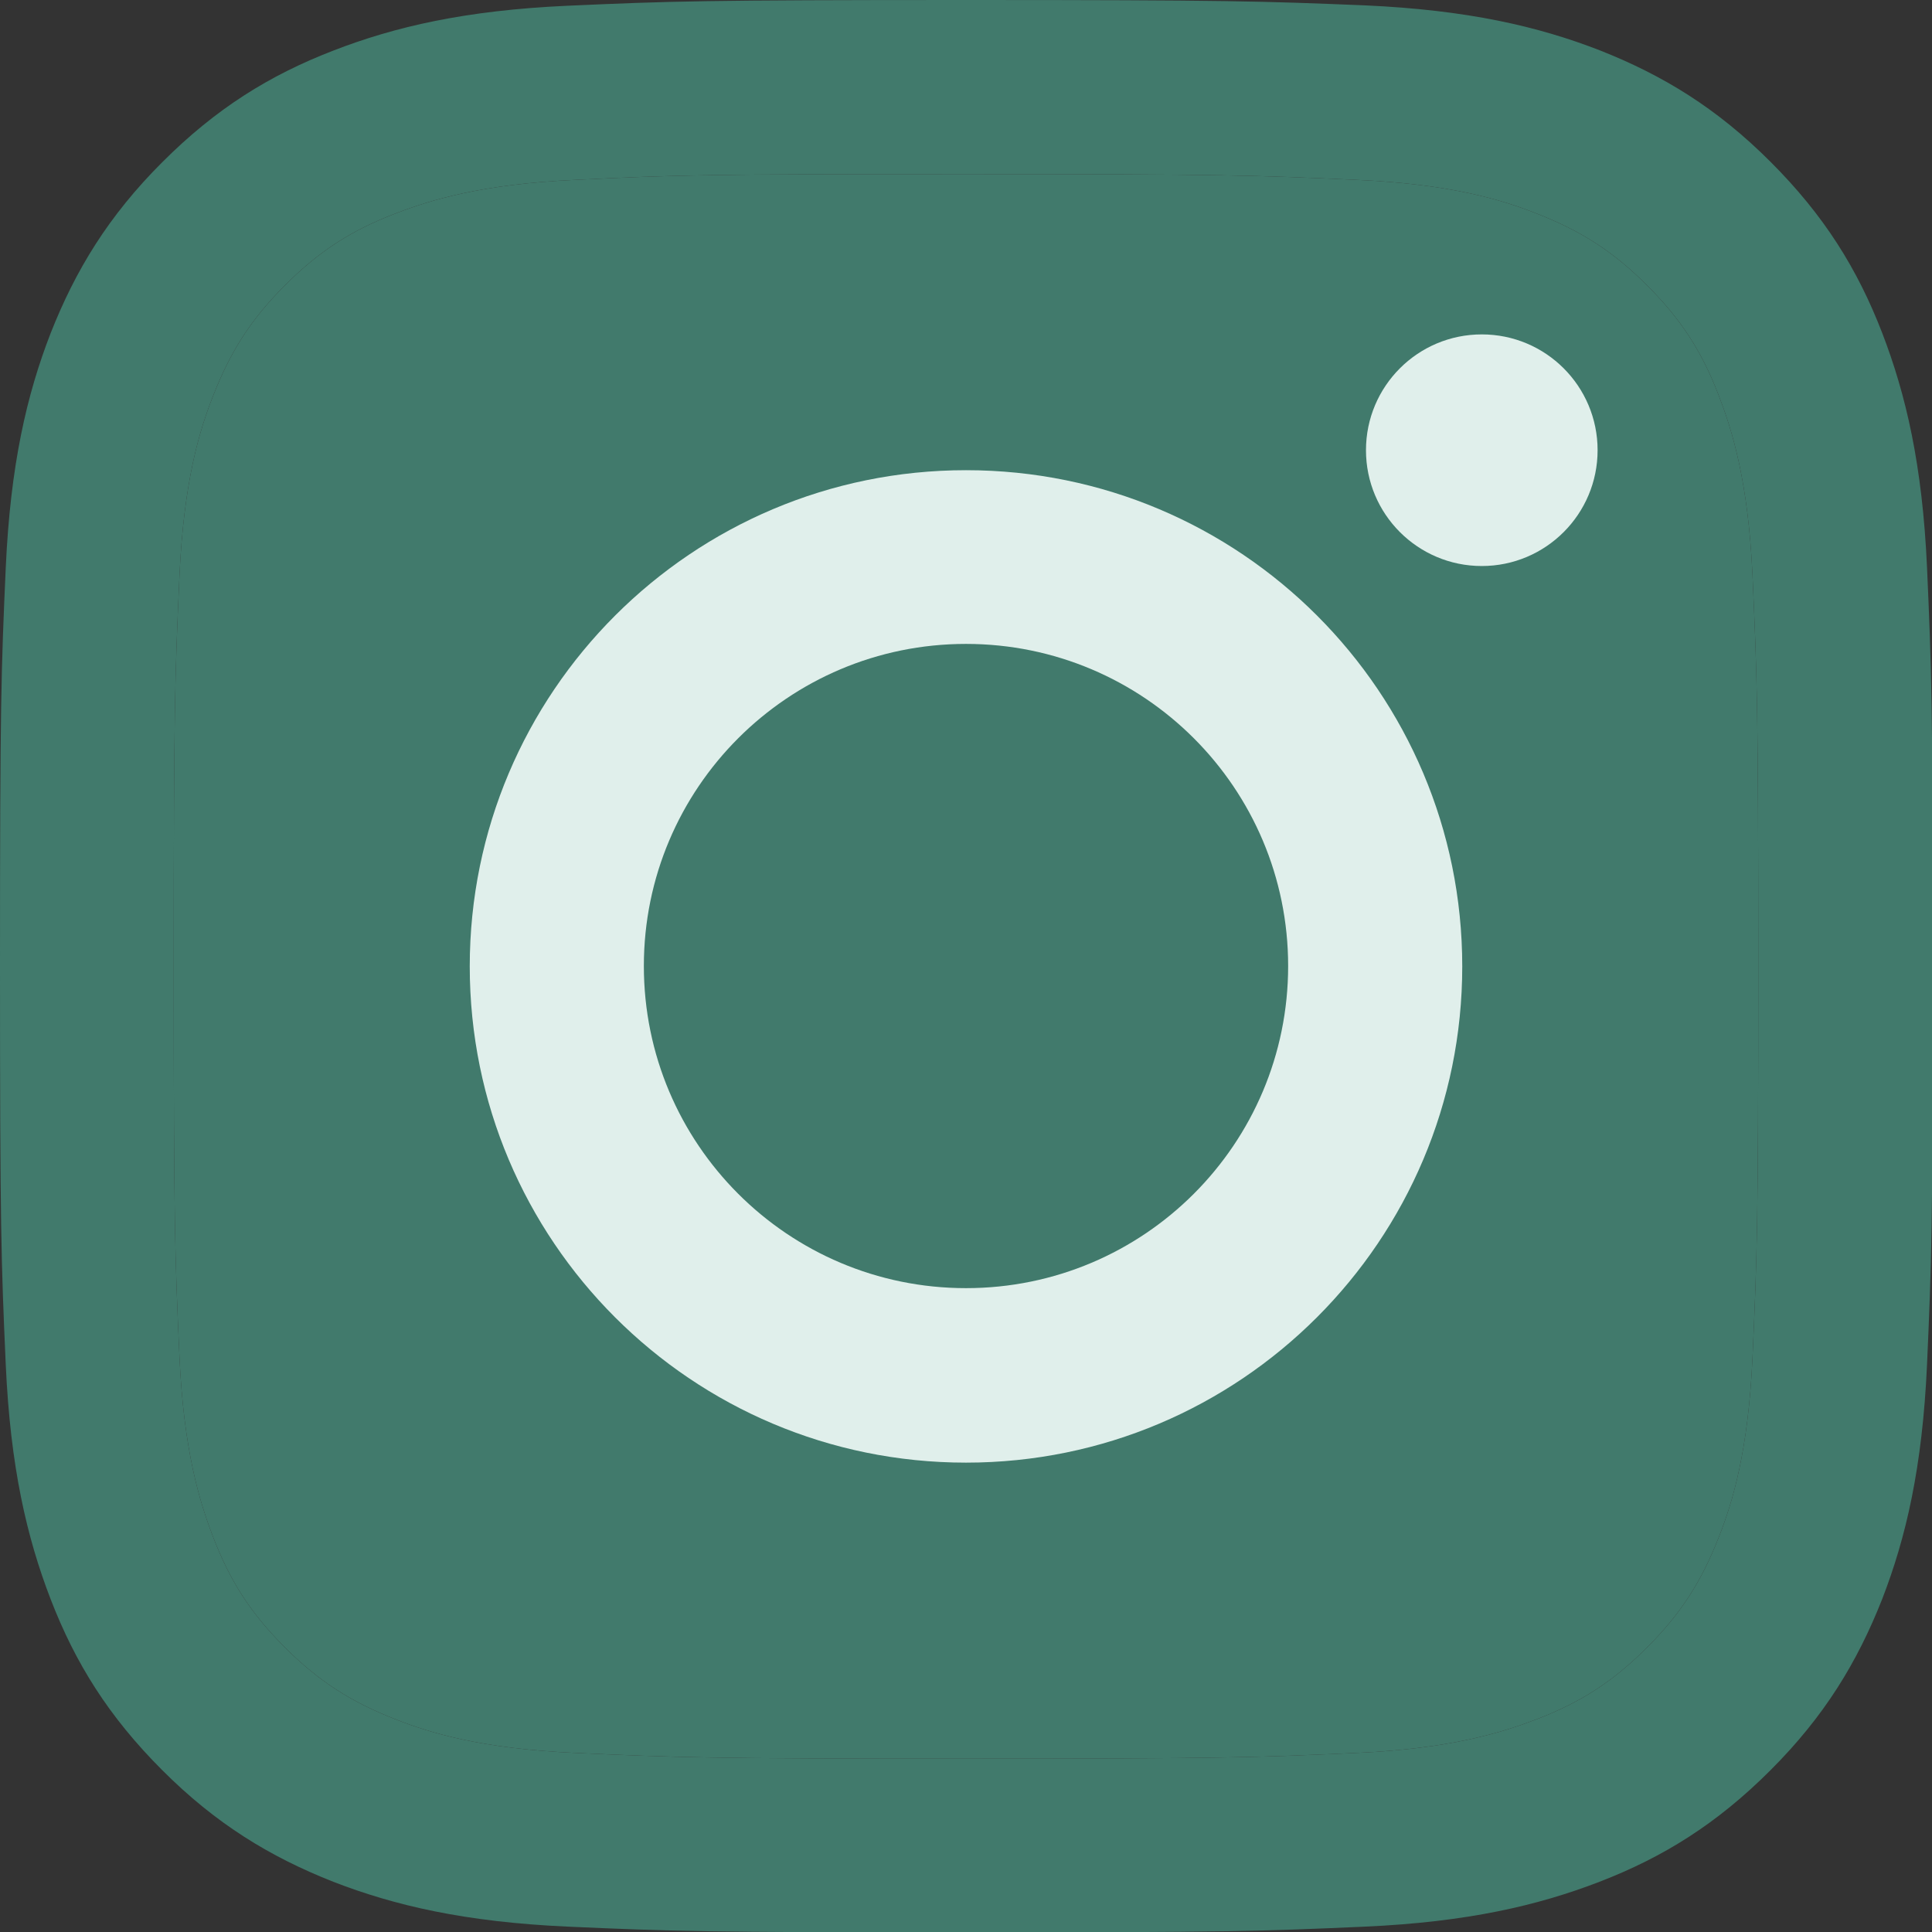
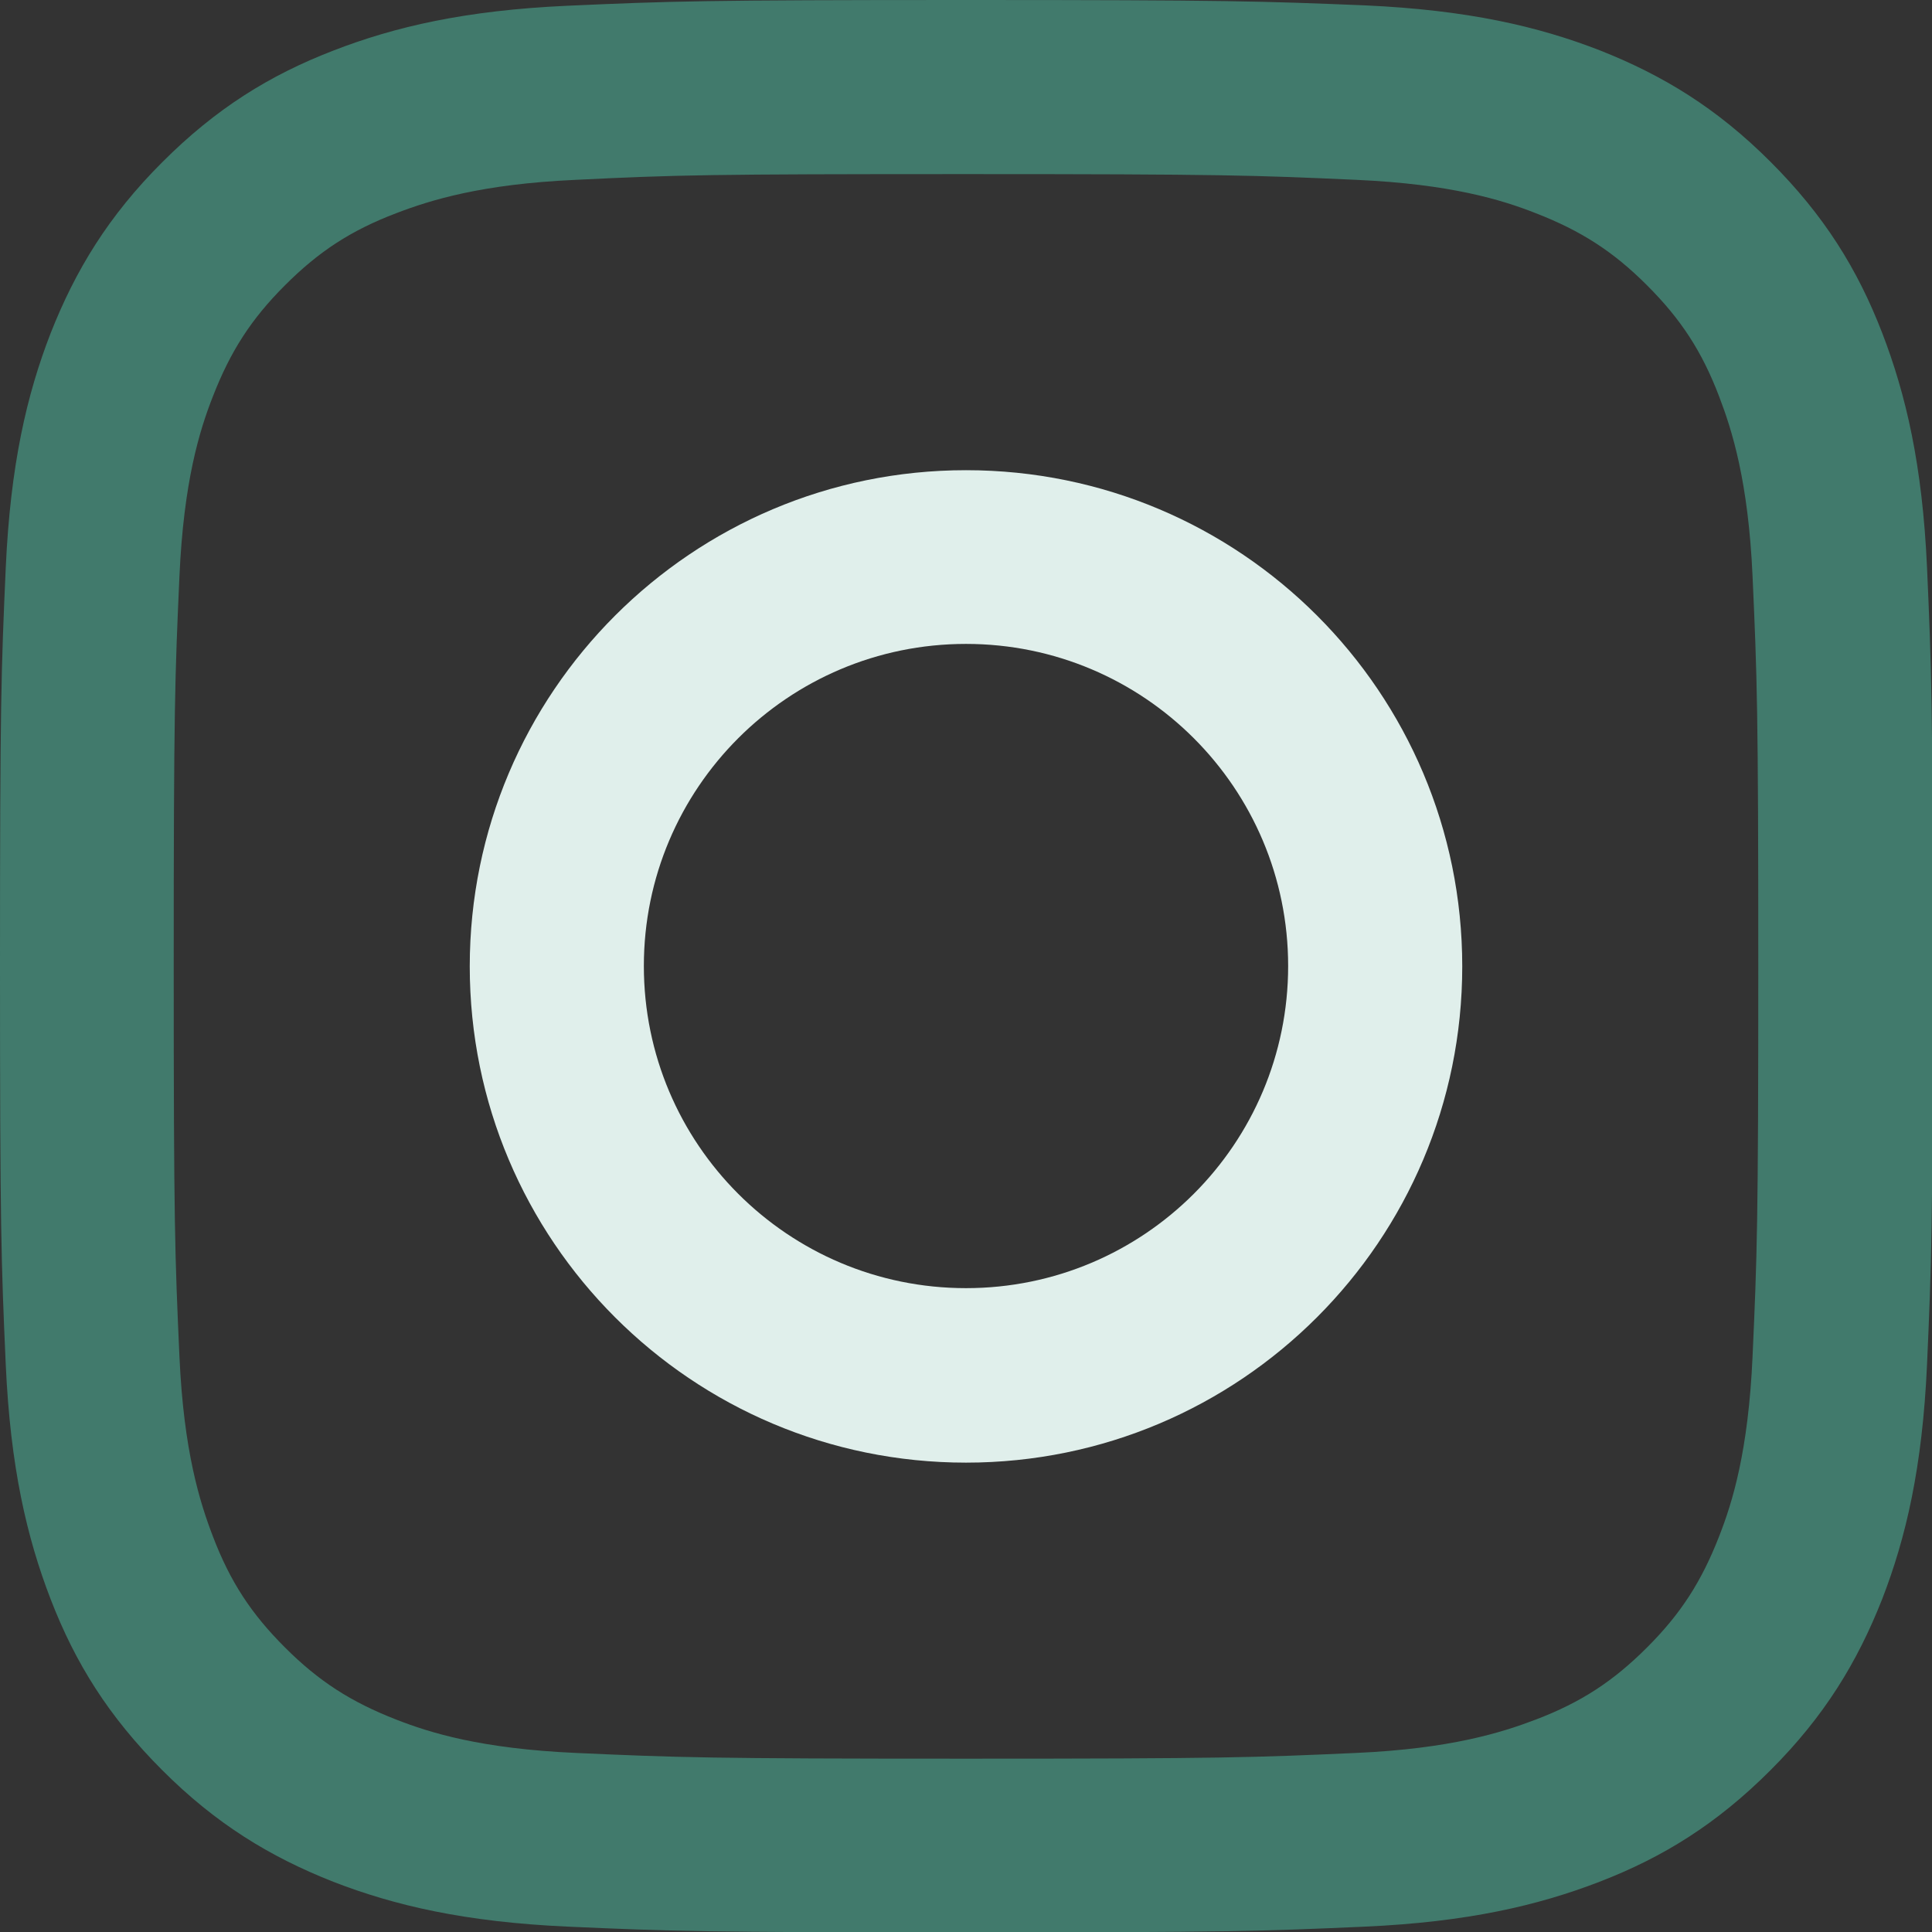
<svg xmlns="http://www.w3.org/2000/svg" width="35" height="35" viewBox="0 0 35 35" fill="none">
  <rect x="0" y="0" width="35" height="35" fill="#333333" stroke="none" />
  <g clip-path="url(#clip0_519_739)">
    <path d="M17.5 3.154C22.175 3.154 22.724 3.175 24.572 3.258C26.281 3.335 27.205 3.619 27.824 3.863C28.643 4.182 29.227 4.557 29.838 5.169C30.45 5.78 30.832 6.364 31.144 7.183C31.381 7.802 31.672 8.726 31.749 10.435C31.832 12.283 31.853 12.832 31.853 17.507C31.853 22.182 31.832 22.731 31.749 24.579C31.672 26.288 31.387 27.212 31.144 27.831C30.825 28.65 30.45 29.234 29.838 29.845C29.227 30.456 28.643 30.839 27.824 31.151C27.205 31.387 26.281 31.679 24.572 31.756C22.724 31.839 22.175 31.86 17.5 31.86C12.825 31.86 12.276 31.839 10.428 31.756C8.719 31.679 7.795 31.394 7.176 31.151C6.357 30.832 5.773 30.456 5.162 29.845C4.55 29.234 4.168 28.65 3.856 27.831C3.619 27.212 3.328 26.288 3.251 24.579C3.168 22.731 3.147 22.182 3.147 17.507C3.147 12.832 3.168 12.283 3.251 10.435C3.328 8.726 3.613 7.802 3.856 7.183C4.175 6.364 4.55 5.78 5.162 5.169C5.773 4.557 6.357 4.175 7.176 3.863C7.795 3.626 8.719 3.335 10.428 3.258C12.276 3.168 12.832 3.154 17.5 3.154ZM17.5 0C12.748 0 12.151 0.021 10.282 0.104C8.42 0.188 7.149 0.486 6.037 0.917C4.884 1.362 3.911 1.966 2.939 2.939C1.966 3.911 1.369 4.891 0.917 6.037C0.486 7.149 0.188 8.42 0.104 10.289C0.021 12.151 0 12.748 0 17.5C0 22.252 0.021 22.849 0.104 24.718C0.188 26.58 0.486 27.851 0.917 28.97C1.362 30.123 1.966 31.096 2.939 32.068C3.911 33.041 4.891 33.638 6.037 34.09C7.149 34.521 8.42 34.819 10.289 34.903C12.158 34.986 12.748 35.007 17.507 35.007C22.266 35.007 22.856 34.986 24.725 34.903C26.587 34.819 27.858 34.521 28.977 34.09C30.13 33.645 31.103 33.041 32.075 32.068C33.048 31.096 33.645 30.116 34.097 28.97C34.528 27.858 34.826 26.587 34.91 24.718C34.993 22.849 35.014 22.259 35.014 17.5C35.014 12.741 34.993 12.151 34.91 10.282C34.826 8.42 34.528 7.149 34.097 6.03C33.652 4.877 33.048 3.904 32.075 2.932C31.103 1.959 30.123 1.362 28.977 0.91C27.865 0.479 26.594 0.181 24.725 0.097C22.849 0.021 22.252 0 17.5 0Z" fill="#417A6C" />
-     <path d="M17.5 3.154C22.175 3.154 22.724 3.175 24.572 3.258C26.281 3.335 27.205 3.619 27.824 3.863C28.643 4.182 29.227 4.557 29.838 5.169C30.45 5.78 30.832 6.364 31.144 7.183C31.381 7.802 31.672 8.726 31.749 10.435C31.832 12.283 31.853 12.832 31.853 17.507C31.853 22.182 31.832 22.731 31.749 24.579C31.672 26.288 31.387 27.212 31.144 27.831C30.825 28.65 30.45 29.234 29.838 29.845C29.227 30.456 28.643 30.839 27.824 31.151C27.205 31.387 26.281 31.679 24.572 31.756C22.724 31.839 22.175 31.86 17.5 31.86C12.825 31.86 12.276 31.839 10.428 31.756C8.719 31.679 7.795 31.394 7.176 31.151C6.357 30.832 5.773 30.456 5.162 29.845C4.55 29.234 4.168 28.65 3.856 27.831C3.619 27.212 3.328 26.288 3.251 24.579C3.168 22.731 3.147 22.182 3.147 17.507C3.147 12.832 3.168 12.283 3.251 10.435C3.328 8.726 3.613 7.802 3.856 7.183C4.175 6.364 4.55 5.78 5.162 5.169C5.773 4.557 6.357 4.175 7.176 3.863C7.795 3.626 8.719 3.335 10.428 3.258C12.276 3.168 12.832 3.154 17.5 3.154Z" fill="#417A6C" />
    <path d="M17.5 8.518C12.54 8.518 8.51 12.54 8.51 17.507C8.51 22.474 12.533 26.497 17.5 26.497C22.467 26.497 26.49 22.474 26.49 17.507C26.49 12.54 22.467 8.518 17.5 8.518ZM17.5 23.336C14.277 23.336 11.664 20.724 11.664 17.5C11.664 14.277 14.277 11.665 17.5 11.665C20.724 11.665 23.336 14.277 23.336 17.5C23.336 20.724 20.724 23.336 17.5 23.336Z" fill="#E0EFEB" />
-     <path d="M26.844 10.254C28.003 10.254 28.942 9.314 28.942 8.156C28.942 6.997 28.003 6.058 26.844 6.058C25.685 6.058 24.746 6.997 24.746 8.156C24.746 9.314 25.685 10.254 26.844 10.254Z" fill="#E0EFEB" />
  </g>
  <defs>
    <clipPath id="clip0_519_739">
      <rect width="35" height="35" fill="white" />
    </clipPath>
  </defs>
</svg>